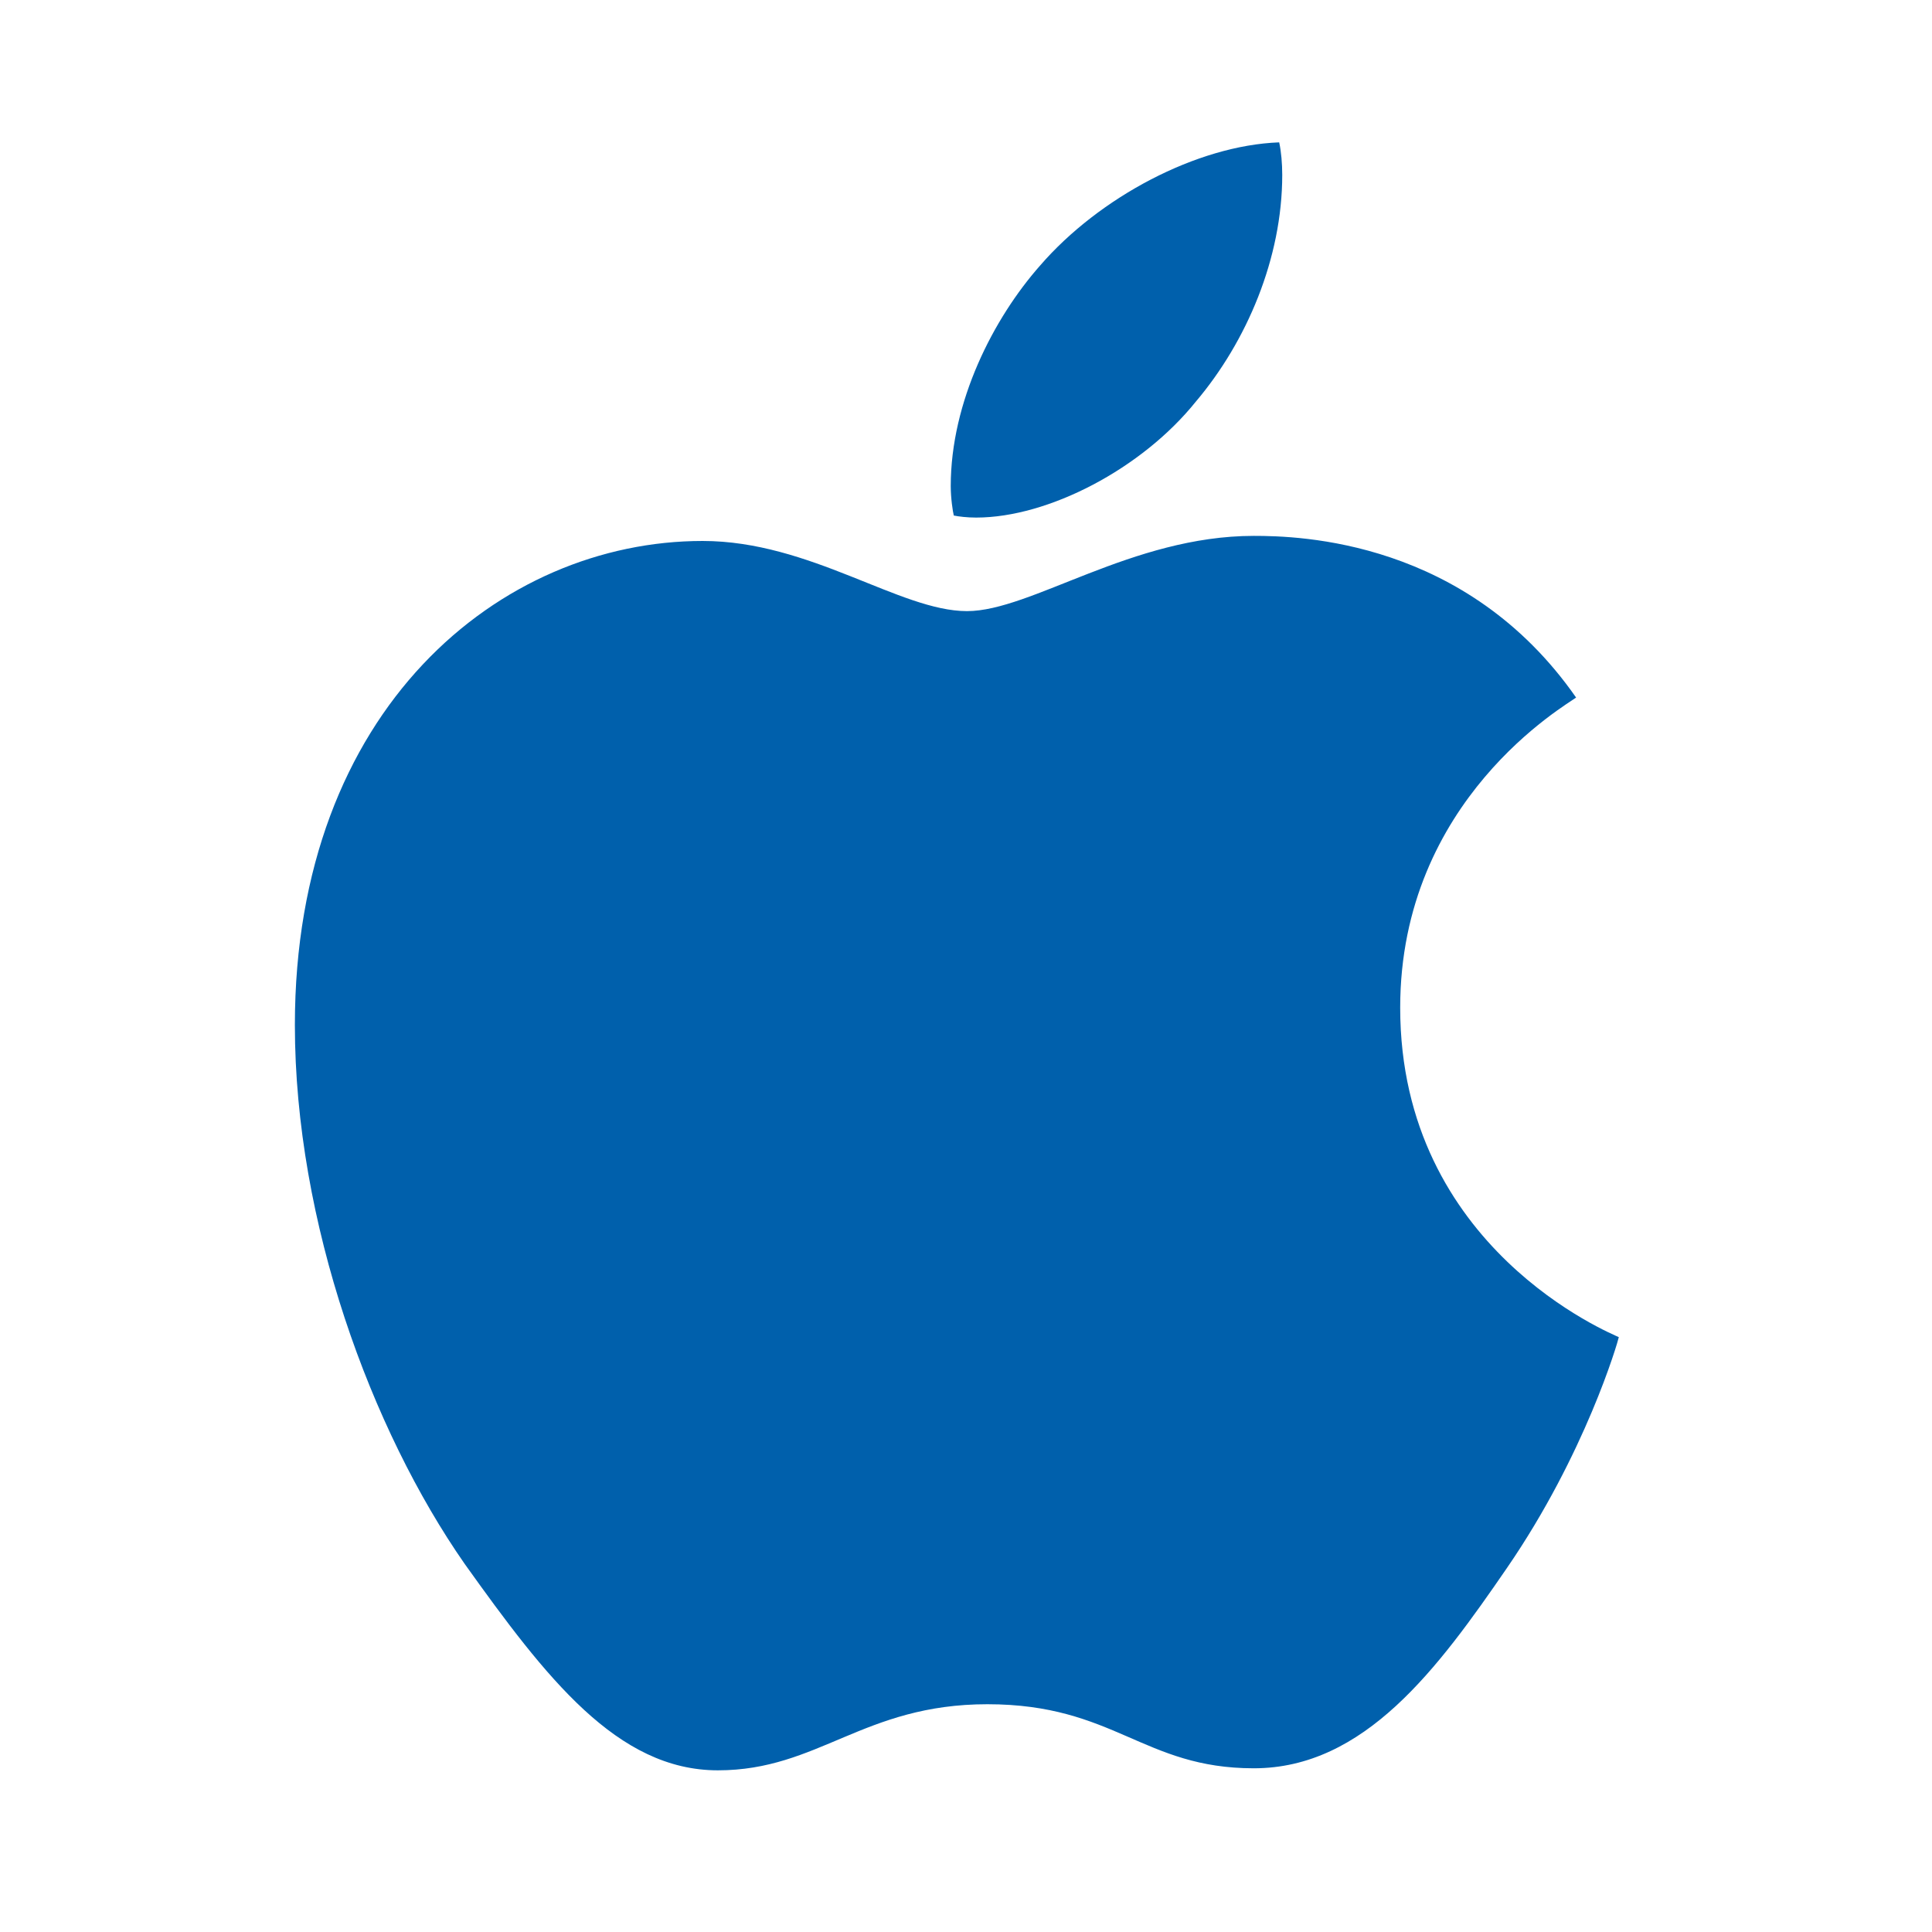
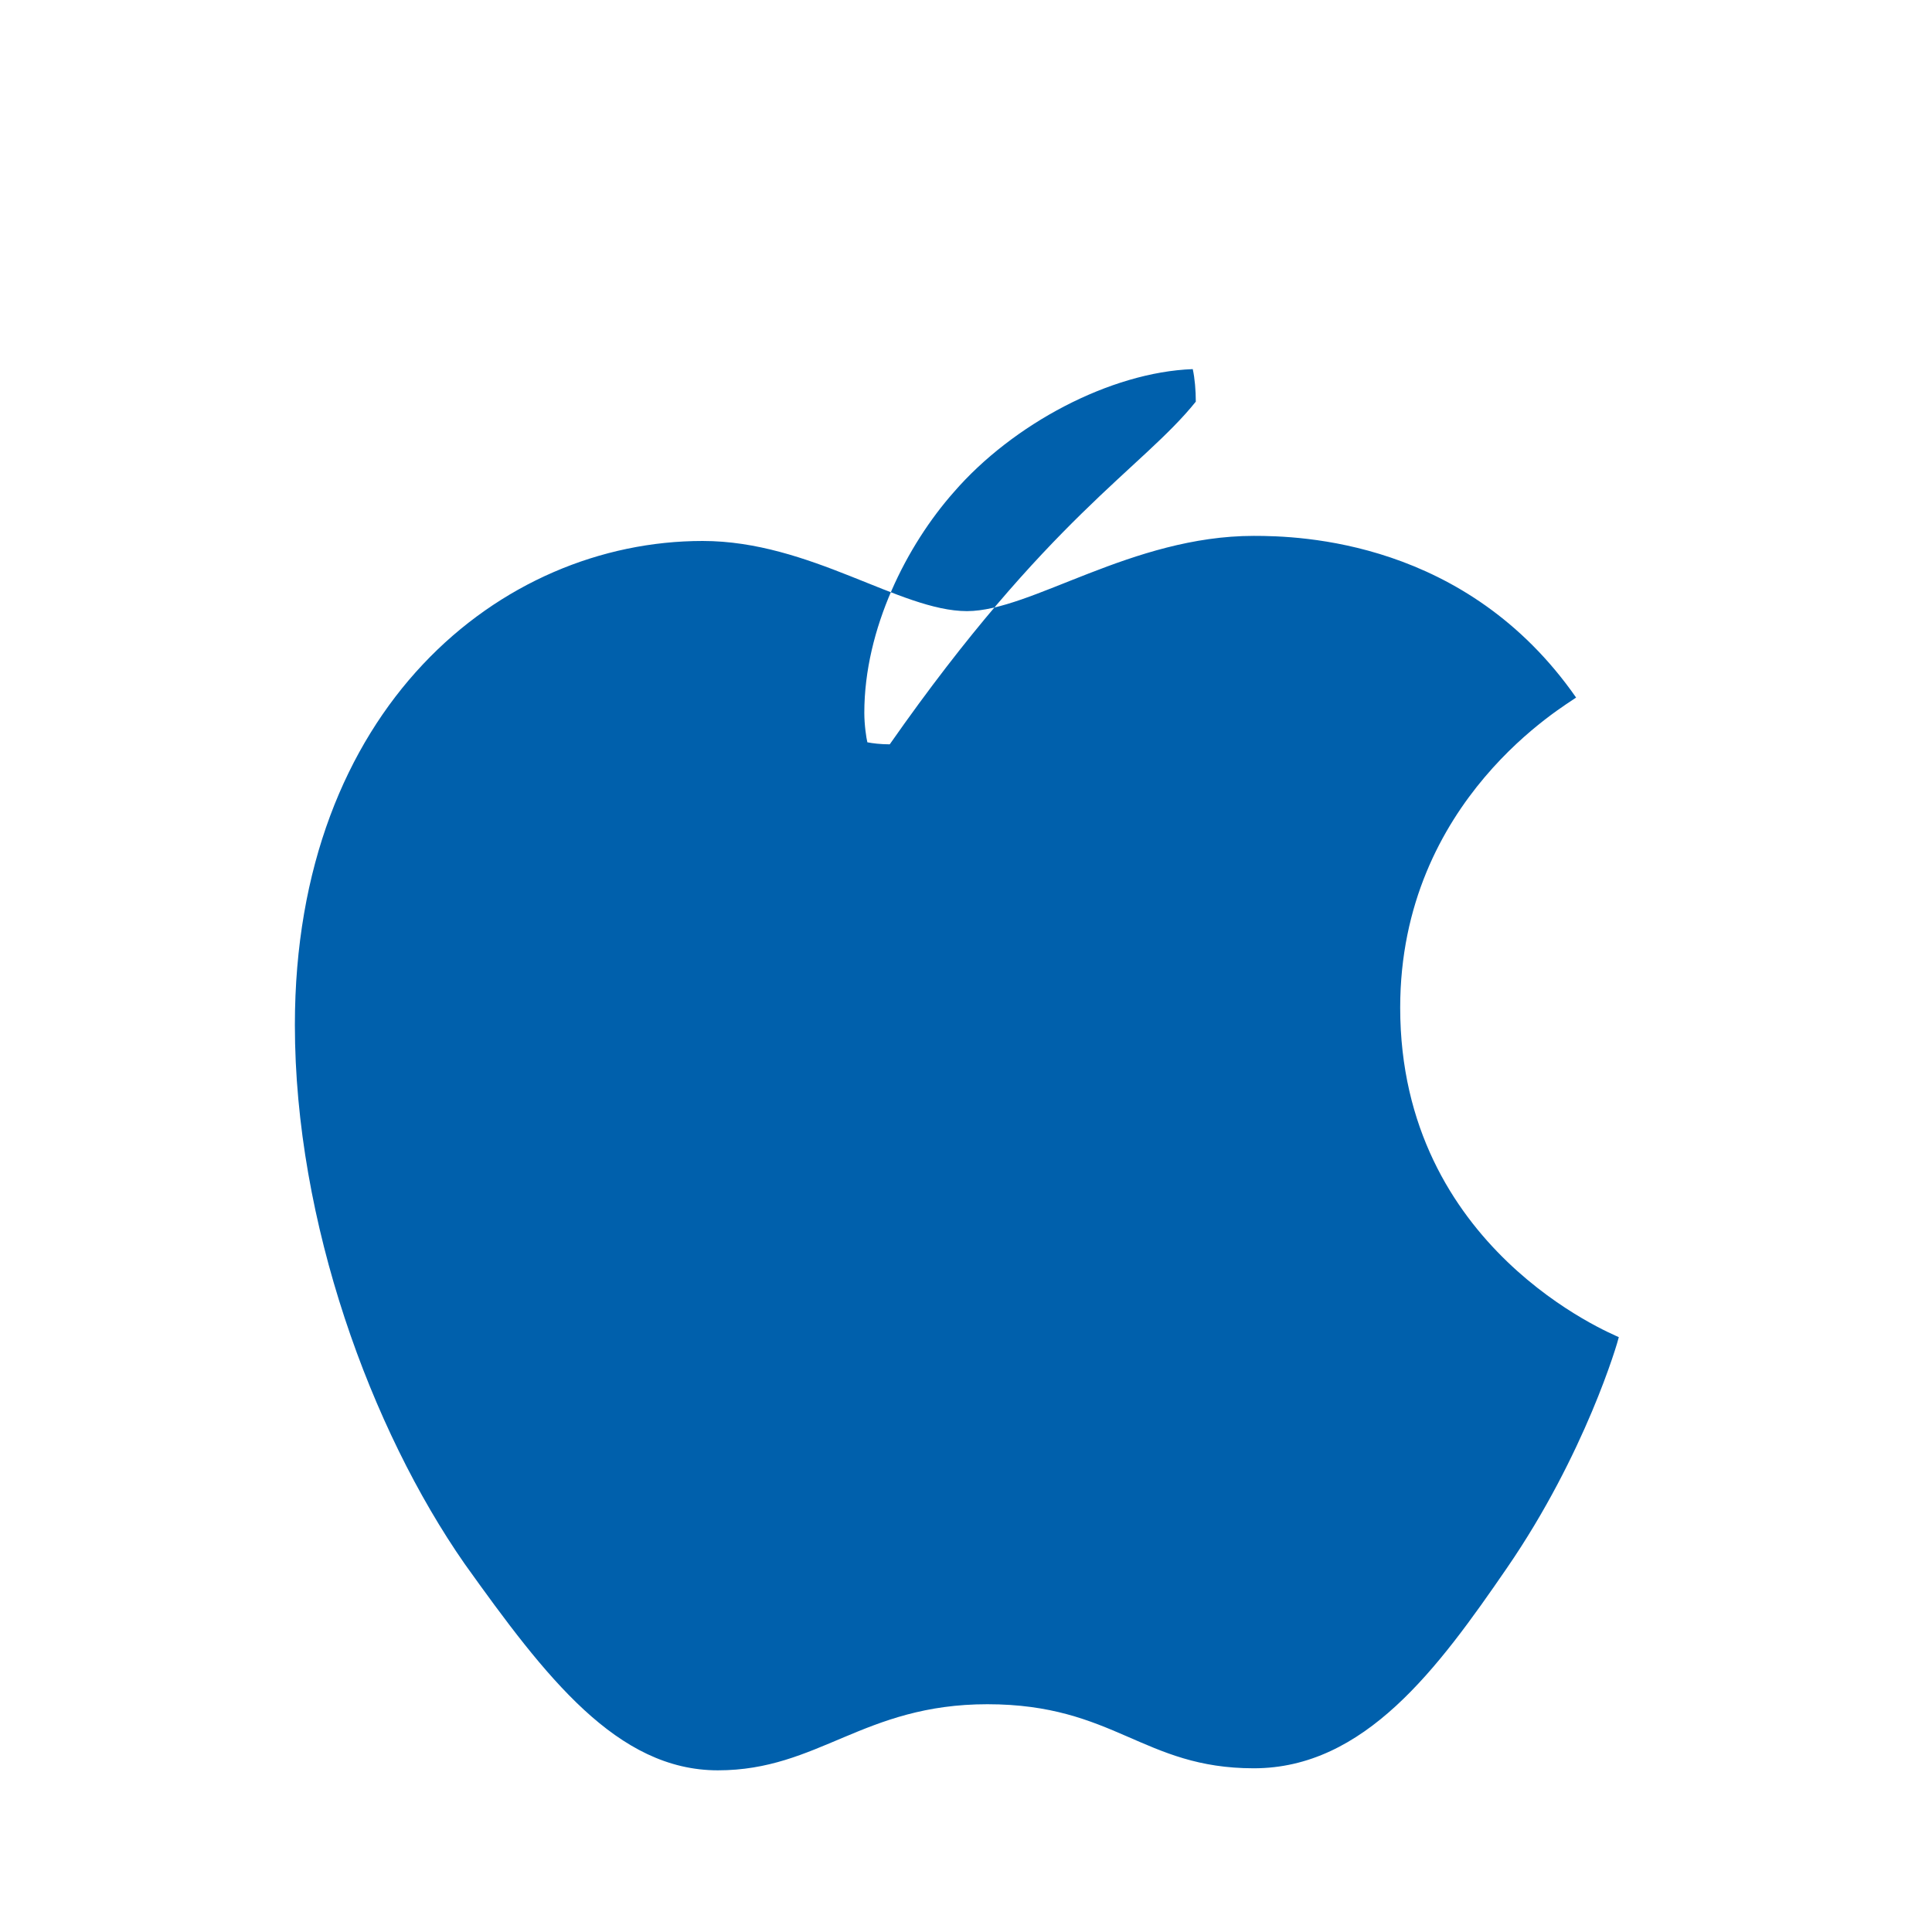
<svg xmlns="http://www.w3.org/2000/svg" version="1.1" id="Ebene_1" x="0px" y="0px" viewBox="0 0 190 190" style="enable-background:new 0 0 190 190;" xml:space="preserve">
  <style type="text/css">
	.st0{fill:#0060AC;}
	.st1{fill:#A4C639;stroke:#FFFFFF;stroke-width:6.936;}
	.st2{fill:#FFFFFF;stroke:#FFFFFF;stroke-width:3.468;}
</style>
-   <path class="st0" d="M155,68.6c-0.9,0.7-17.3,10-17.3,30.5c0,23.7,20.9,32.1,21.5,32.4c-0.1,0.5-3.3,11.5-11,22.7  c-6.8,9.9-14,19.7-24.9,19.7s-13.7-6.3-26.2-6.3c-12.2,0-16.6,6.5-26.5,6.5s-16.9-9.1-24.9-20.3c-9.2-13.2-16.7-33.6-16.7-53  c0-31.1,20.2-47.6,40.1-47.6c10.6,0,19.4,6.9,26,6.9c6.3,0,16.2-7.4,28.2-7.4C127.8,52.7,144.2,53.1,155,68.6z M117.6,39.5  c5-5.9,8.5-14.1,8.5-22.3c0-1.1-0.1-2.3-0.3-3.2c-8.1,0.3-17.7,5.4-23.5,12.1c-4.6,5.2-8.8,13.4-8.8,21.7c0,1.2,0.2,2.5,0.3,2.9  c0.5,0.1,1.3,0.2,2.2,0.2C103.1,50.9,112.3,46.1,117.6,39.5z" />
+   <path class="st0" d="M155,68.6c-0.9,0.7-17.3,10-17.3,30.5c0,23.7,20.9,32.1,21.5,32.4c-0.1,0.5-3.3,11.5-11,22.7  c-6.8,9.9-14,19.7-24.9,19.7s-13.7-6.3-26.2-6.3c-12.2,0-16.6,6.5-26.5,6.5s-16.9-9.1-24.9-20.3c-9.2-13.2-16.7-33.6-16.7-53  c0-31.1,20.2-47.6,40.1-47.6c10.6,0,19.4,6.9,26,6.9c6.3,0,16.2-7.4,28.2-7.4C127.8,52.7,144.2,53.1,155,68.6z M117.6,39.5  c0-1.1-0.1-2.3-0.3-3.2c-8.1,0.3-17.7,5.4-23.5,12.1c-4.6,5.2-8.8,13.4-8.8,21.7c0,1.2,0.2,2.5,0.3,2.9  c0.5,0.1,1.3,0.2,2.2,0.2C103.1,50.9,112.3,46.1,117.6,39.5z" />
</svg>